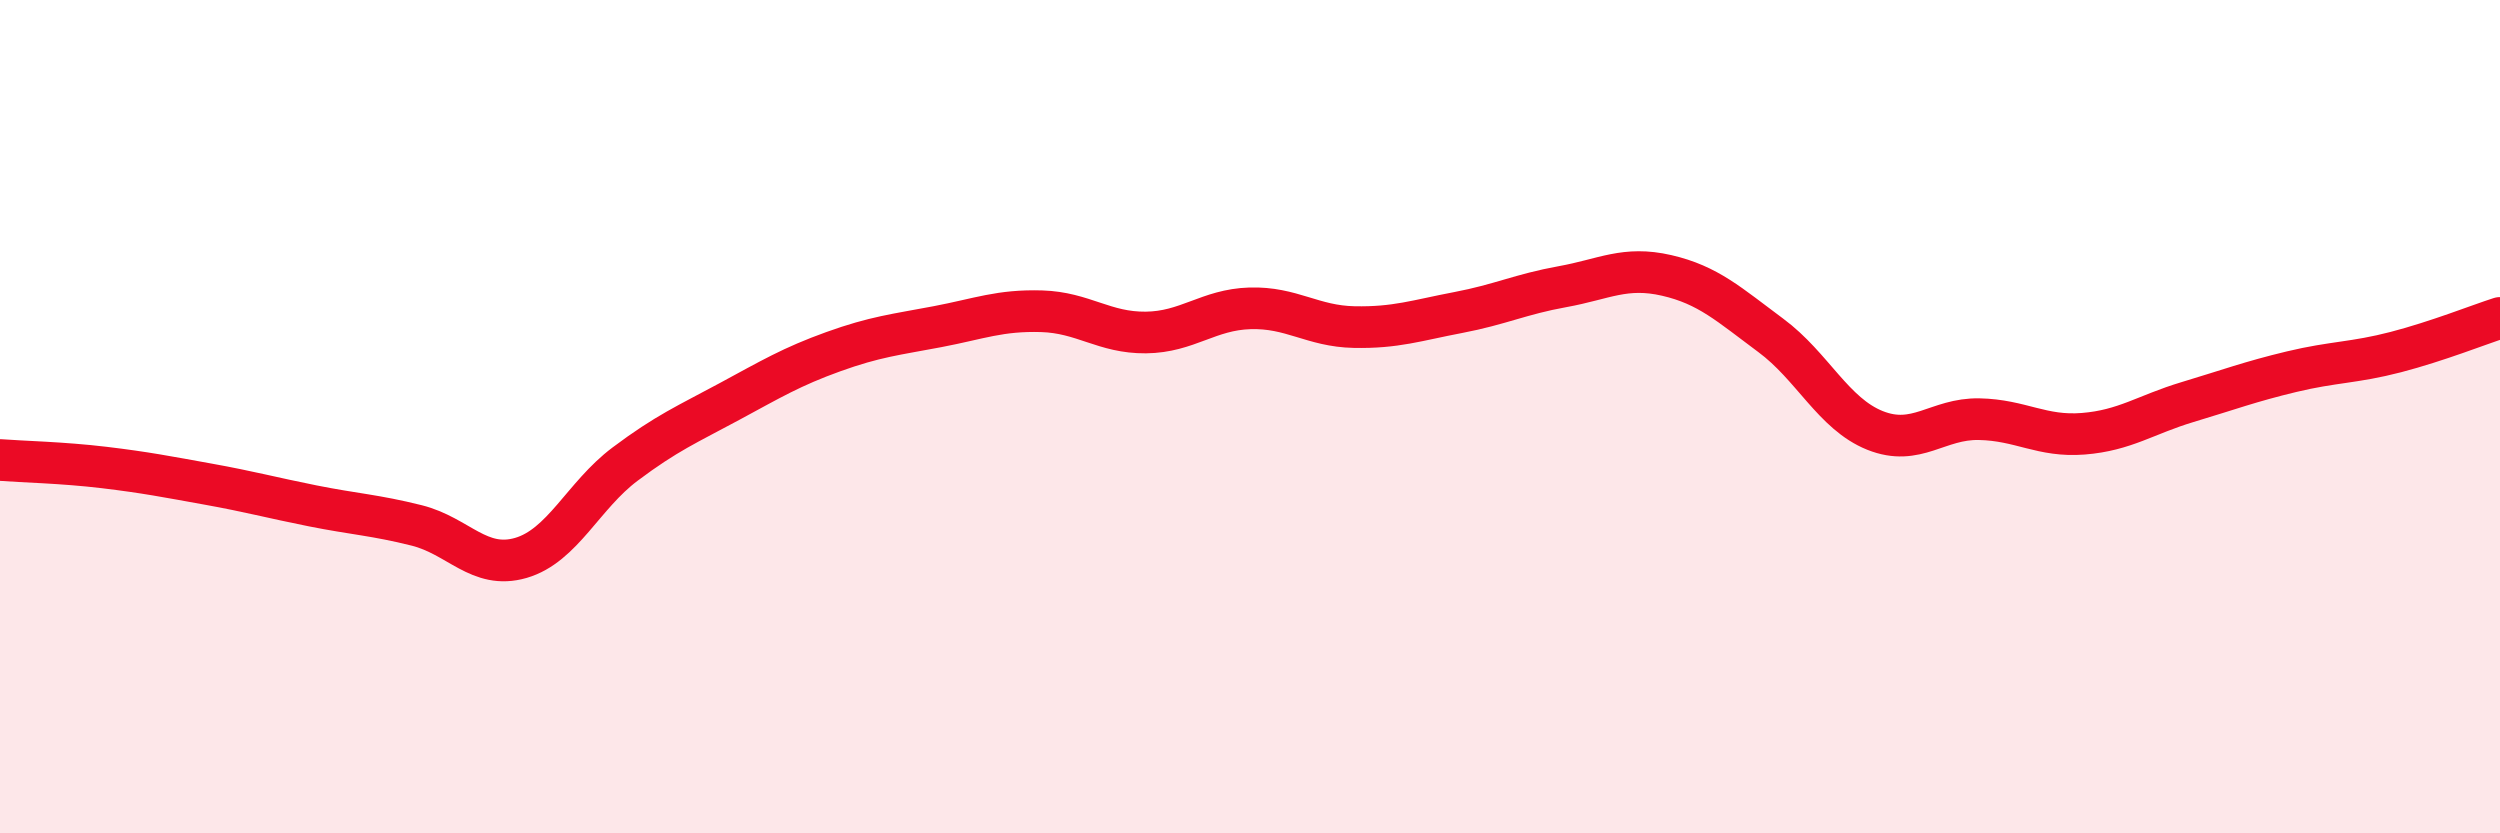
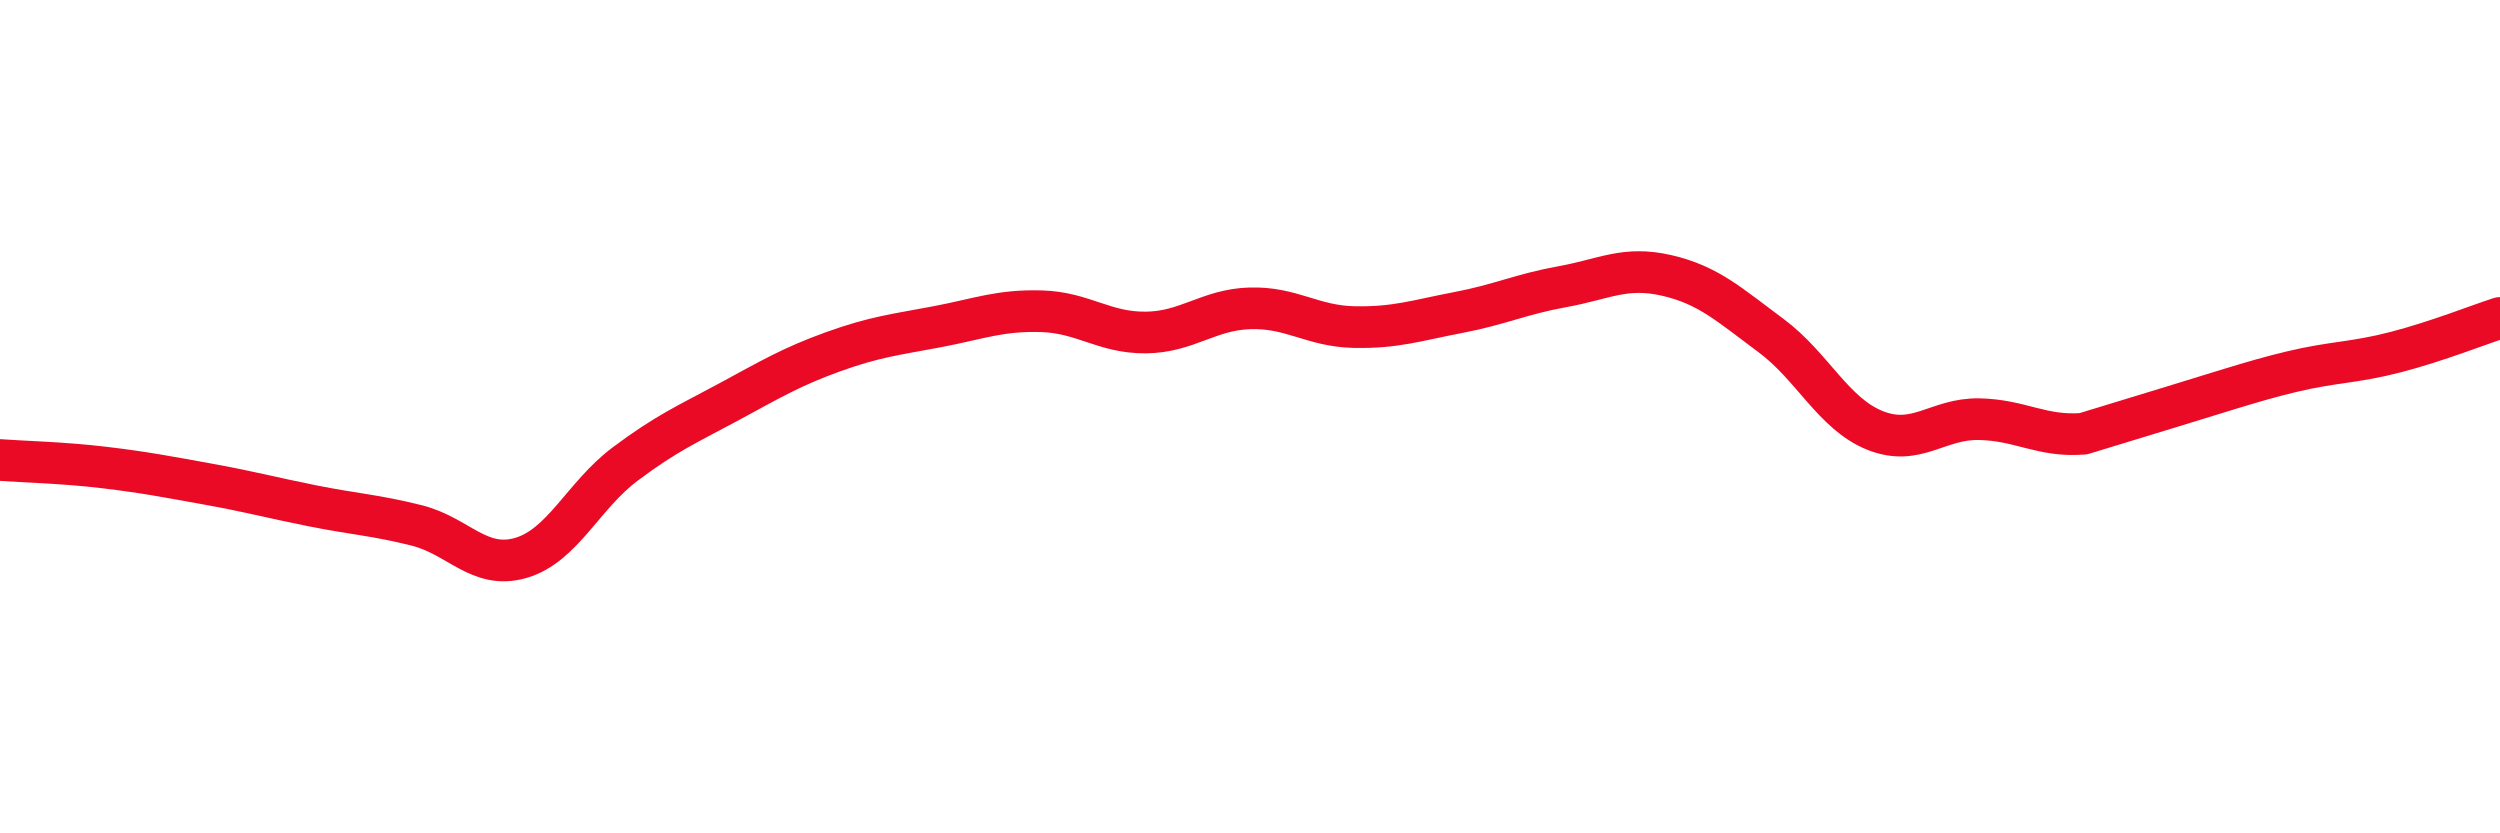
<svg xmlns="http://www.w3.org/2000/svg" width="60" height="20" viewBox="0 0 60 20">
-   <path d="M 0,11.04 C 0.5,11.08 1.5,11.1 2.5,11.22 C 3.5,11.34 4,11.44 5,11.62 C 6,11.8 6.5,11.94 7.5,12.14 C 8.5,12.34 9,12.36 10,12.61 C 11,12.86 11.5,13.68 12.5,13.39 C 13.5,13.1 14,11.89 15,11.14 C 16,10.39 16.5,10.18 17.5,9.64 C 18.5,9.1 19,8.8 20,8.44 C 21,8.08 21.5,8.03 22.5,7.84 C 23.5,7.65 24,7.44 25,7.47 C 26,7.5 26.5,7.99 27.5,7.98 C 28.5,7.97 29,7.43 30,7.4 C 31,7.37 31.5,7.83 32.5,7.85 C 33.5,7.87 34,7.69 35,7.5 C 36,7.31 36.5,7.06 37.5,6.88 C 38.5,6.7 39,6.38 40,6.61 C 41,6.84 41.5,7.31 42.5,8.05 C 43.5,8.79 44,9.93 45,10.33 C 46,10.73 46.5,10.04 47.5,10.06 C 48.5,10.08 49,10.49 50,10.41 C 51,10.33 51.5,9.95 52.5,9.65 C 53.5,9.35 54,9.16 55,8.92 C 56,8.68 56.5,8.71 57.5,8.45 C 58.5,8.19 59.5,7.79 60,7.63L60 20L0 20Z" fill="#EB0A25" opacity="0.1" stroke-linecap="round" stroke-linejoin="round" />
-   <path d="M 0,11.04 C 0.5,11.08 1.5,11.1 2.5,11.22 C 3.5,11.34 4,11.44 5,11.62 C 6,11.8 6.5,11.94 7.5,12.14 C 8.5,12.34 9,12.36 10,12.61 C 11,12.86 11.5,13.68 12.5,13.39 C 13.5,13.1 14,11.89 15,11.14 C 16,10.39 16.5,10.18 17.5,9.64 C 18.5,9.1 19,8.8 20,8.44 C 21,8.08 21.5,8.03 22.5,7.84 C 23.5,7.65 24,7.44 25,7.47 C 26,7.5 26.5,7.99 27.5,7.98 C 28.5,7.97 29,7.43 30,7.4 C 31,7.37 31.5,7.83 32.5,7.85 C 33.5,7.87 34,7.69 35,7.5 C 36,7.31 36.5,7.06 37.5,6.88 C 38.5,6.7 39,6.38 40,6.61 C 41,6.84 41.5,7.31 42.5,8.05 C 43.5,8.79 44,9.93 45,10.33 C 46,10.73 46.5,10.04 47.5,10.06 C 48.5,10.08 49,10.49 50,10.41 C 51,10.33 51.5,9.95 52.5,9.65 C 53.5,9.35 54,9.16 55,8.92 C 56,8.68 56.5,8.71 57.5,8.45 C 58.5,8.19 59.5,7.79 60,7.63" stroke="#EB0A25" stroke-width="1" fill="none" stroke-linecap="round" stroke-linejoin="round" />
+   <path d="M 0,11.04 C 0.5,11.08 1.5,11.1 2.5,11.22 C 3.5,11.34 4,11.44 5,11.62 C 6,11.8 6.5,11.94 7.5,12.14 C 8.5,12.34 9,12.36 10,12.61 C 11,12.86 11.5,13.68 12.5,13.39 C 13.5,13.1 14,11.89 15,11.14 C 16,10.39 16.5,10.18 17.5,9.64 C 18.5,9.1 19,8.8 20,8.44 C 21,8.08 21.5,8.03 22.5,7.84 C 23.5,7.65 24,7.44 25,7.47 C 26,7.5 26.5,7.99 27.5,7.98 C 28.5,7.97 29,7.43 30,7.4 C 31,7.37 31.5,7.83 32.5,7.85 C 33.5,7.87 34,7.69 35,7.5 C 36,7.31 36.5,7.06 37.5,6.88 C 38.5,6.7 39,6.38 40,6.61 C 41,6.84 41.5,7.31 42.5,8.05 C 43.5,8.79 44,9.93 45,10.33 C 46,10.73 46.5,10.04 47.5,10.06 C 48.5,10.08 49,10.49 50,10.41 C 53.5,9.35 54,9.16 55,8.92 C 56,8.68 56.5,8.71 57.5,8.45 C 58.5,8.19 59.5,7.79 60,7.63" stroke="#EB0A25" stroke-width="1" fill="none" stroke-linecap="round" stroke-linejoin="round" />
</svg>